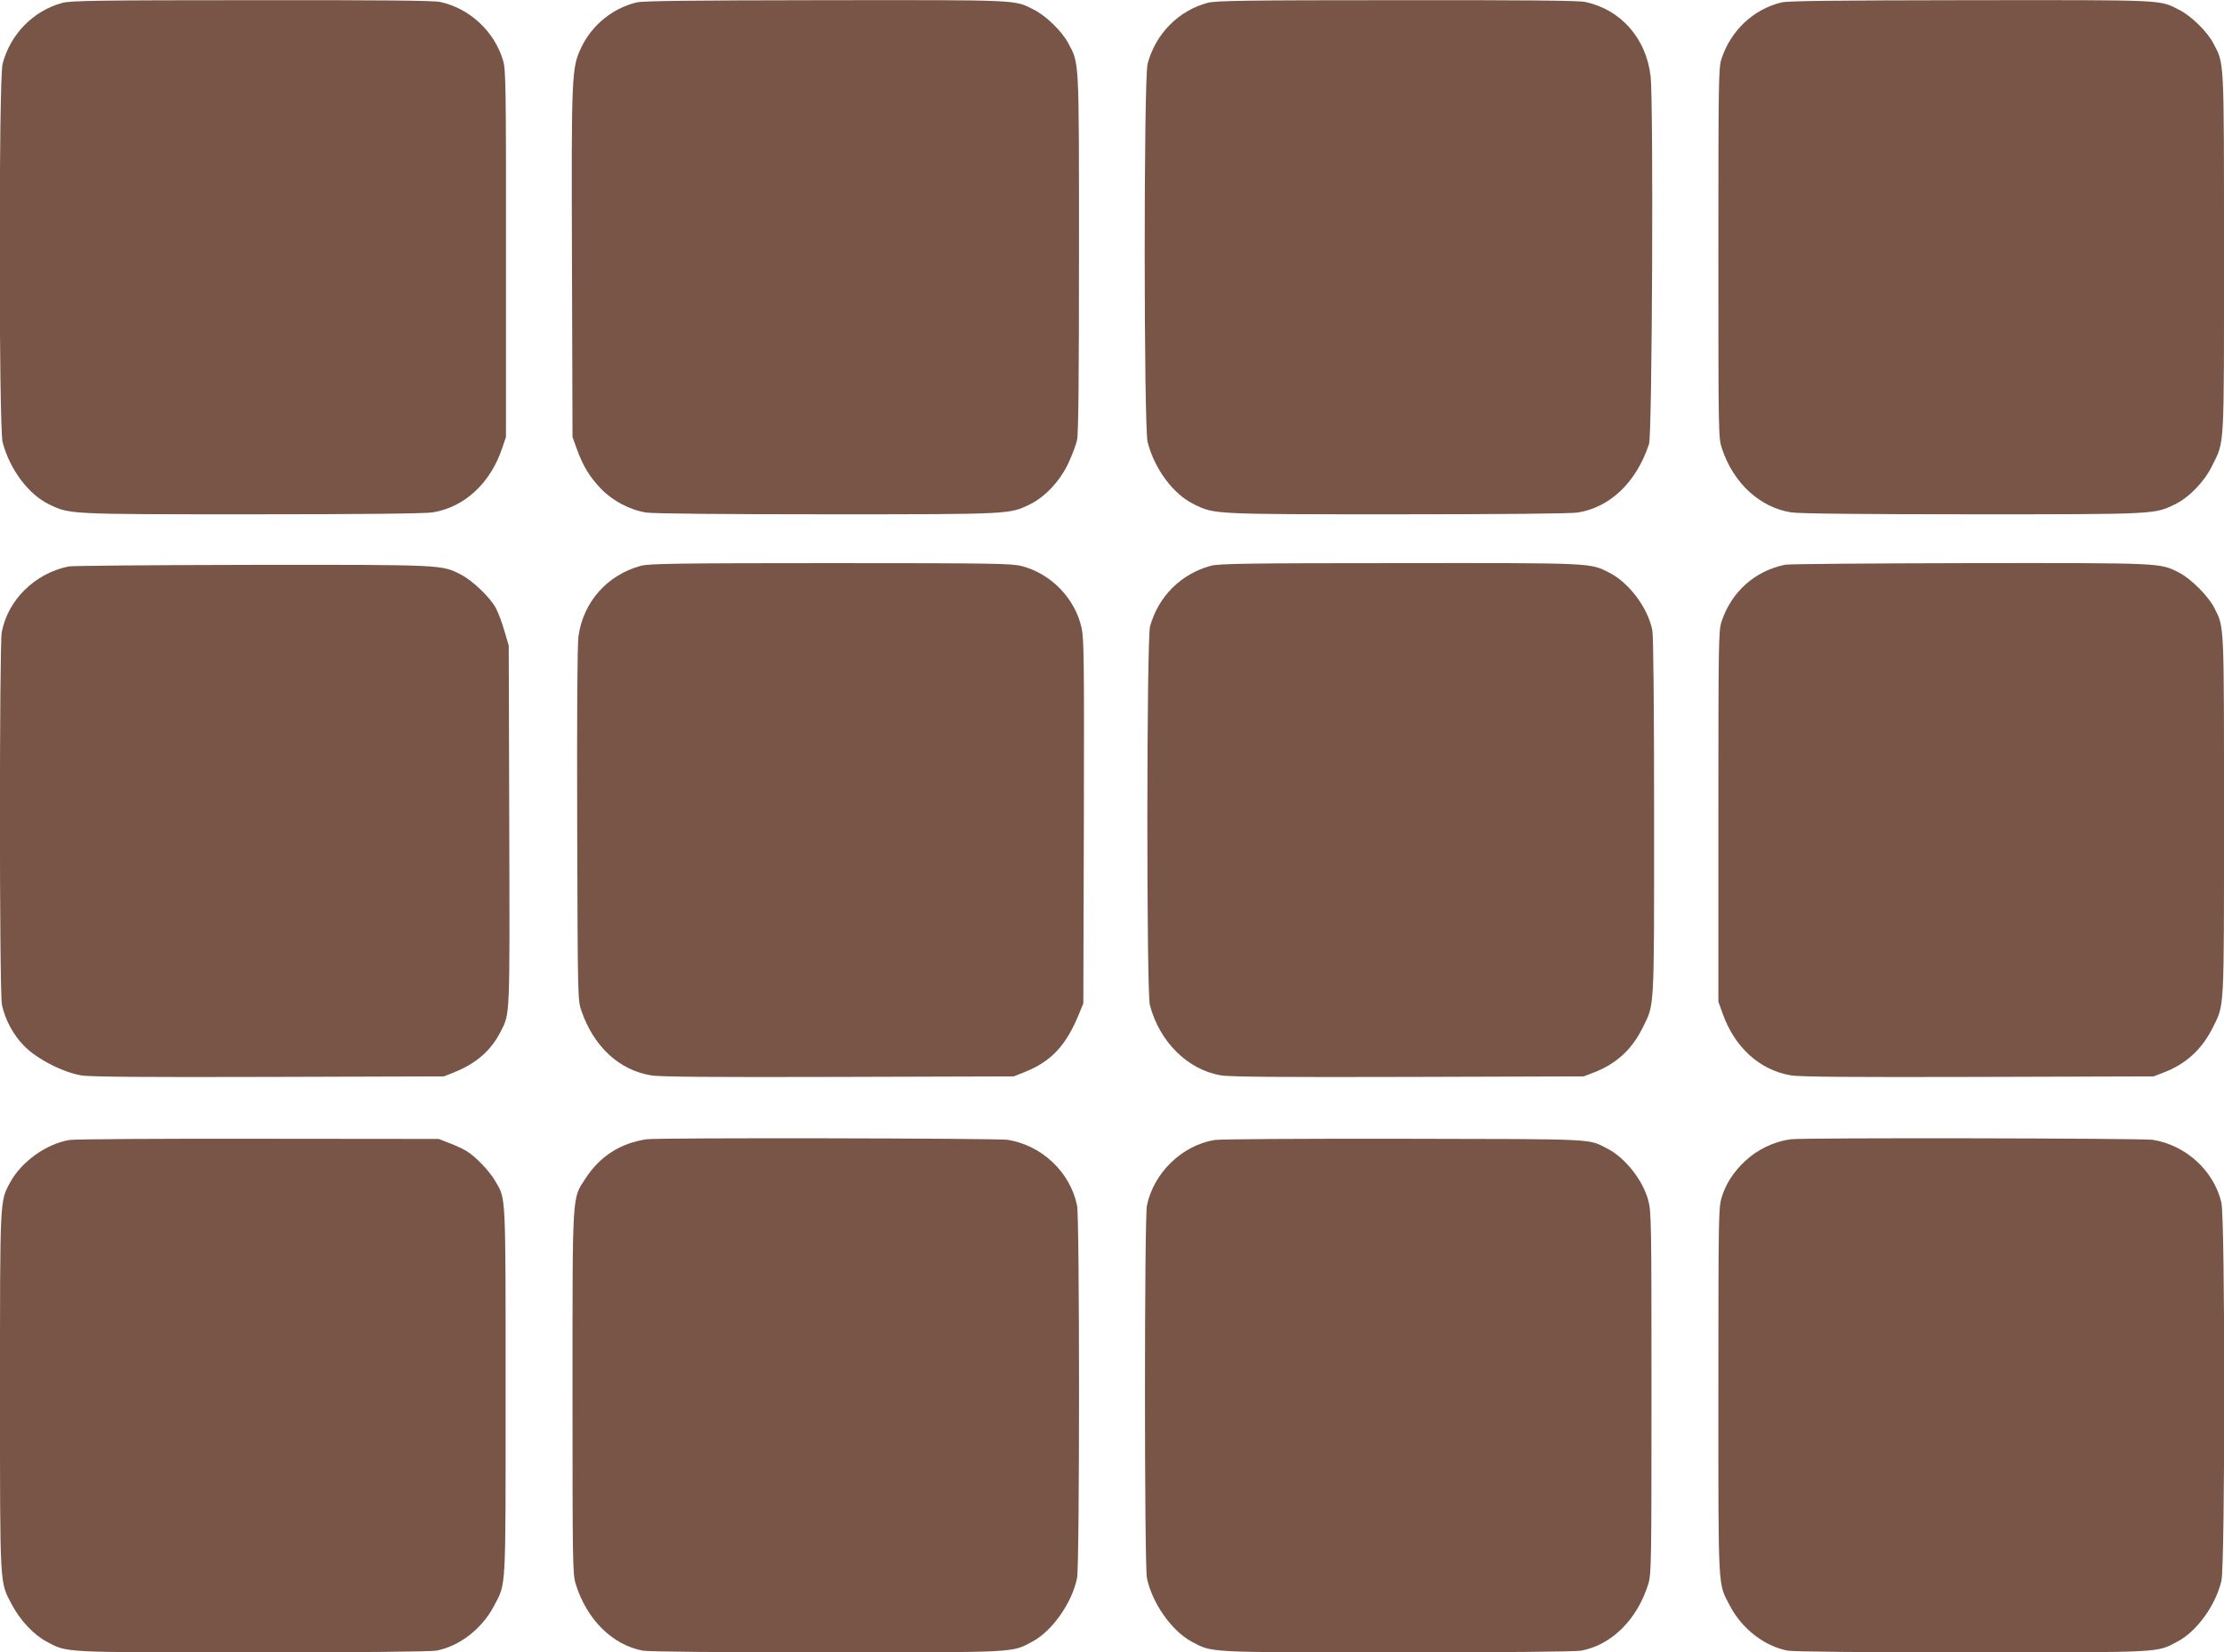
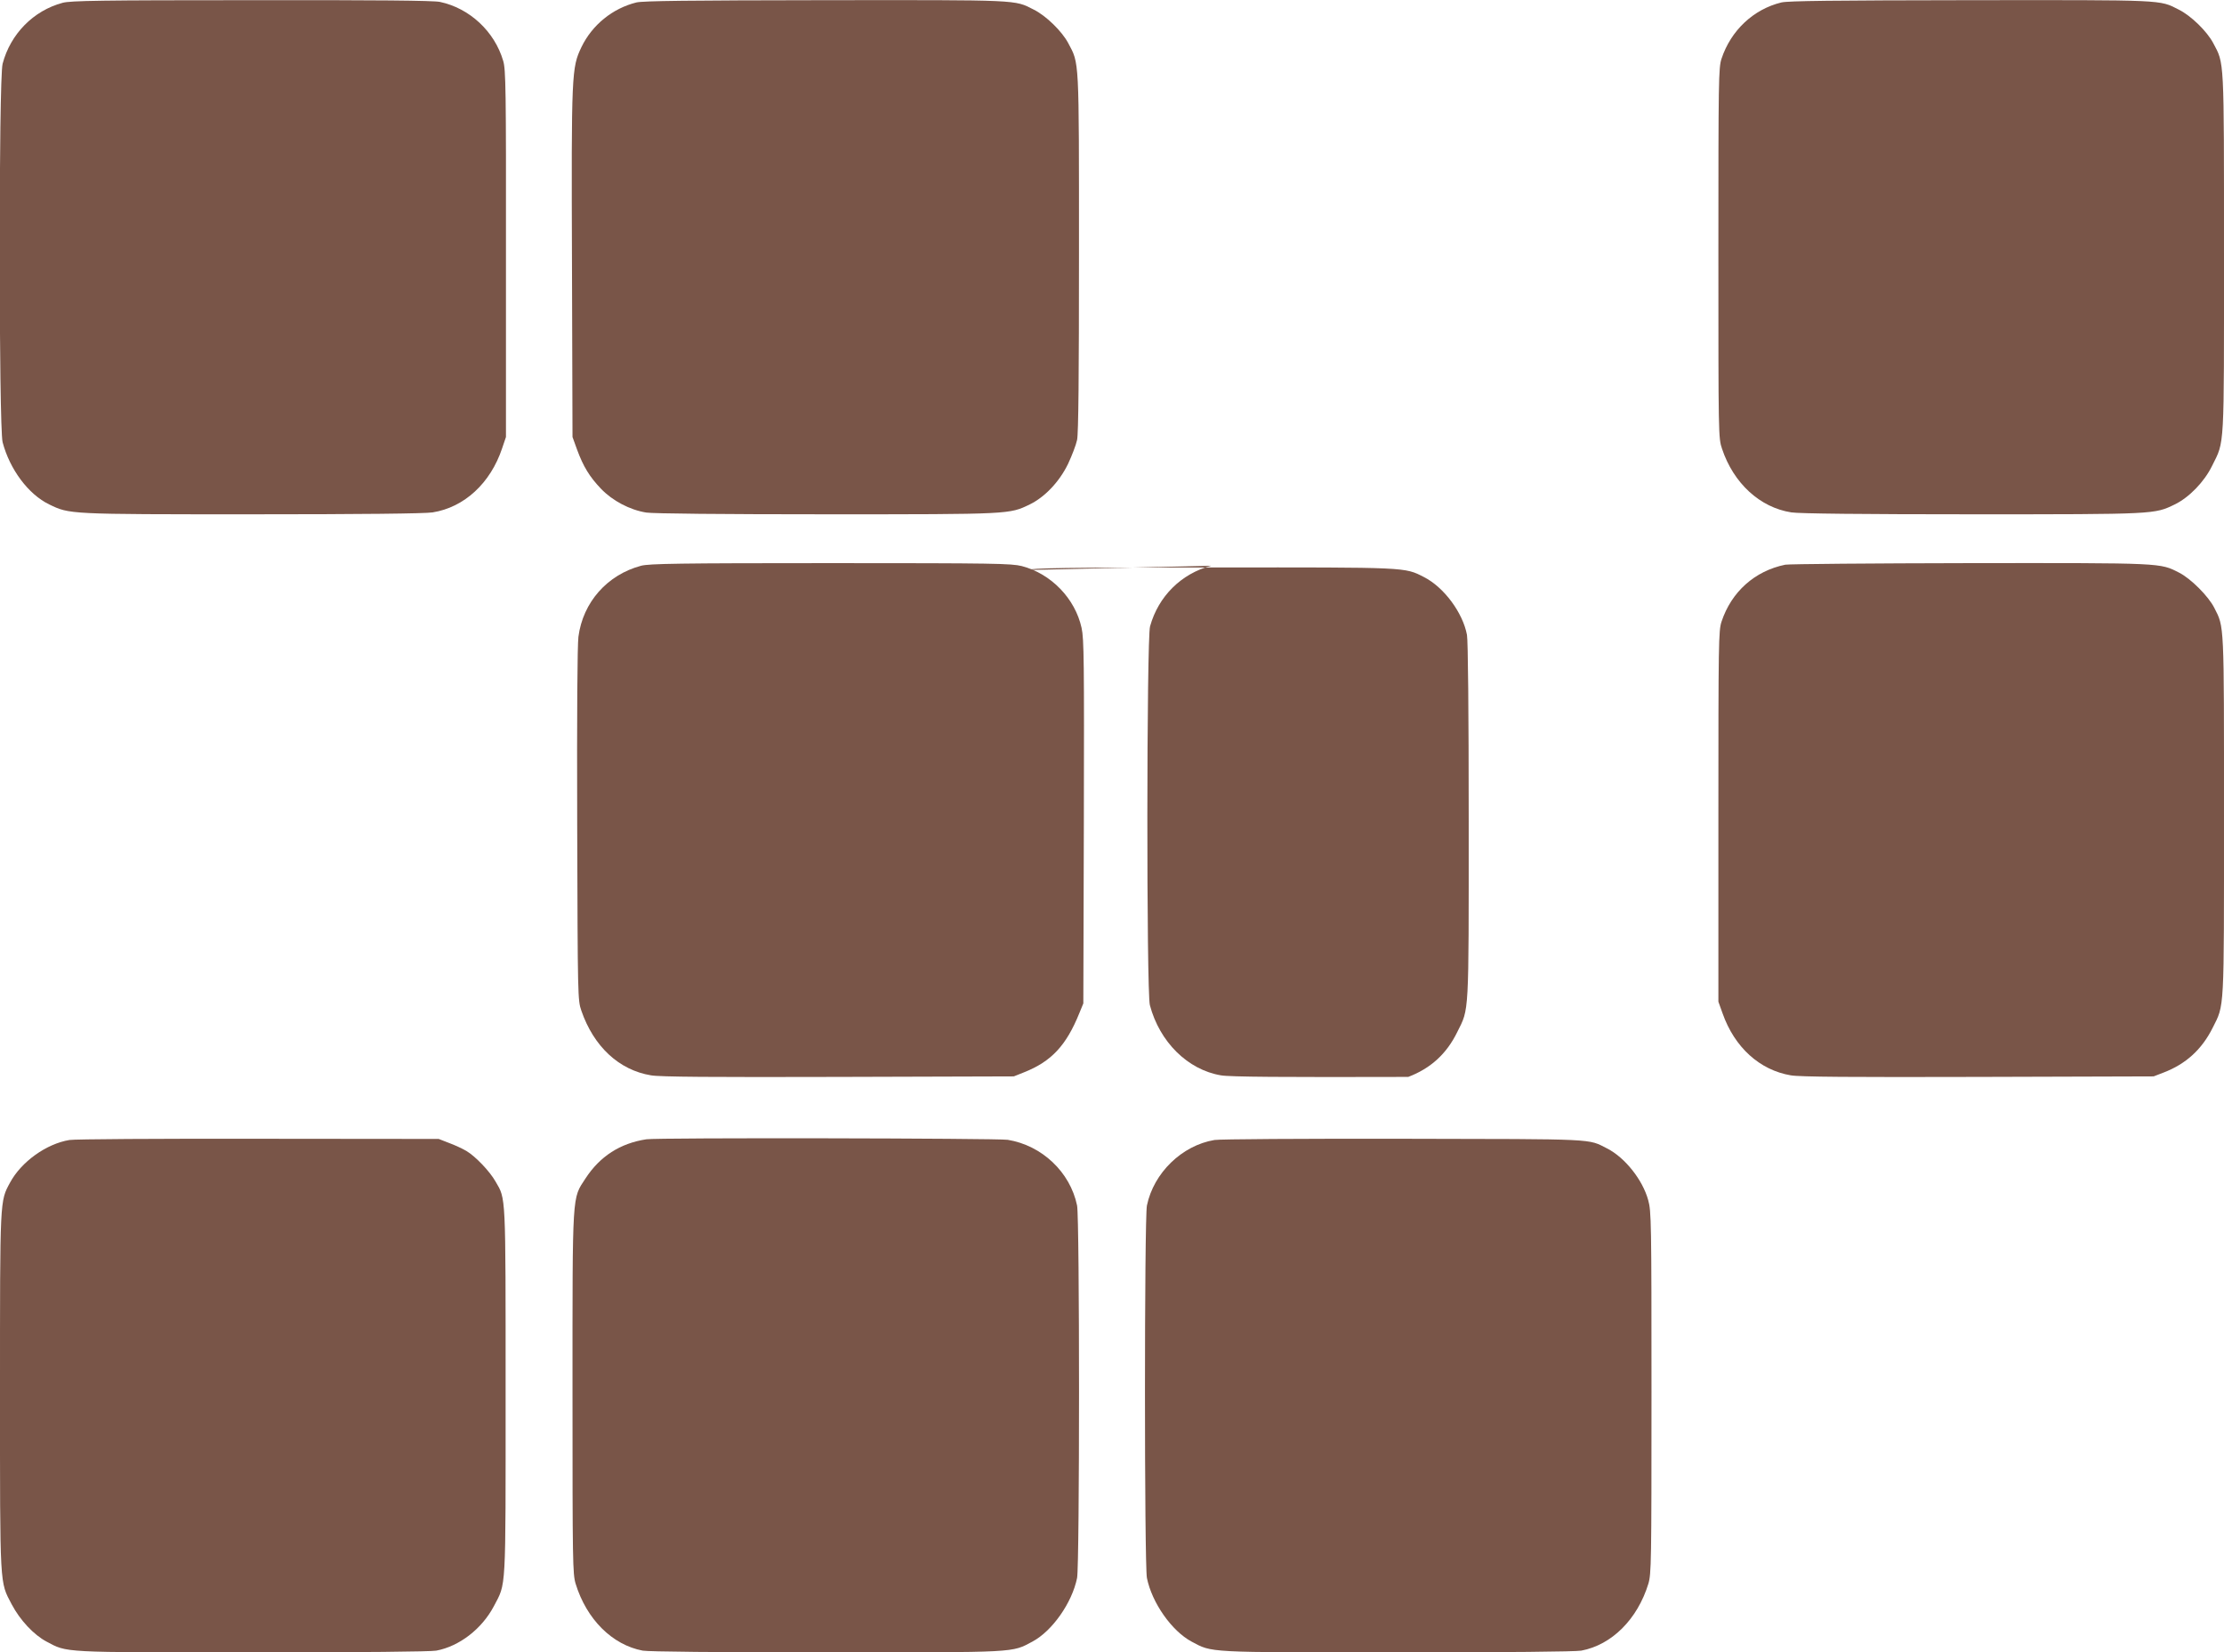
<svg xmlns="http://www.w3.org/2000/svg" version="1.0" width="1280pt" height="951pt" viewBox="0 0 1280 951" preserveAspectRatio="xMidYMid meet">
  <g transform="translate(0,951) scale(0.1,-0.1)" fill="#795548" stroke="none">
    <path d="M361 9494 c-169 -45 -301 -180 -346 -351 -23 -88 -22 -2090 0 -2178 41 -156 148 -300 268 -358 118 -57 106 -57 1167 -57 625 0 998 4 1040 11 182 29 333 168 400 369 l22 65 0 1055 c1 949 -1 1061 -16 1110 -50 170 -194 303 -364 339 -37 8 -368 11 -1085 10 -868 0 -1041 -3 -1086 -15z" />
    <path d="M3663 9496 c-137 -34 -255 -129 -317 -258 -56 -118 -58 -145 -54 -1253 l3 -990 26 -72 c36 -98 72 -157 138 -226 66 -69 166 -122 261 -137 41 -6 430 -10 1040 -10 1061 0 1049 0 1167 57 86 42 170 130 220 233 22 47 46 109 52 138 8 37 11 367 11 1080 0 1131 2 1083 -62 1204 -36 68 -128 158 -199 193 -111 57 -75 55 -1199 54 -791 -1 -1047 -4 -1087 -13z" />
-     <path d="M6951 9494 c-169 -45 -301 -180 -346 -351 -23 -88 -22 -2090 0 -2178 41 -156 148 -300 268 -358 118 -57 106 -57 1167 -57 610 0 999 4 1040 10 187 30 338 174 411 395 18 54 26 1969 9 2115 -25 220 -172 386 -378 429 -37 8 -368 11 -1085 10 -868 0 -1041 -3 -1086 -15z" />
    <path d="M10253 9496 c-161 -39 -291 -161 -345 -324 -17 -52 -18 -118 -18 -1119 0 -1049 0 -1065 21 -1126 66 -198 218 -338 399 -366 42 -7 415 -11 1040 -11 1061 0 1049 0 1167 57 82 40 170 130 215 223 72 145 68 80 68 1225 0 1134 2 1086 -62 1207 -36 68 -128 158 -199 193 -111 57 -75 55 -1199 54 -791 -1 -1047 -4 -1087 -13z" />
    <path d="M3690 6254 c-195 -52 -335 -210 -361 -409 -6 -52 -9 -427 -7 -1085 3 -994 3 -1006 24 -1067 71 -206 217 -342 401 -372 49 -9 355 -11 1078 -9 l1010 3 60 24 c156 62 242 154 317 340 l23 56 3 1045 c2 922 1 1053 -13 1116 -37 169 -175 312 -344 356 -60 15 -155 17 -1101 17 -876 0 -1043 -3 -1090 -15z" />
-     <path d="M6970 6254 c-172 -46 -303 -176 -351 -349 -20 -72 -21 -2104 -1 -2180 56 -212 218 -372 409 -404 49 -9 355 -11 1078 -9 l1010 3 57 22 c129 49 221 133 282 258 69 139 66 80 66 1211 0 642 -4 1041 -10 1075 -24 128 -133 275 -248 333 -112 57 -87 56 -1207 55 -870 0 -1039 -3 -1085 -15z" />
+     <path d="M6970 6254 c-172 -46 -303 -176 -351 -349 -20 -72 -21 -2104 -1 -2180 56 -212 218 -372 409 -404 49 -9 355 -11 1078 -9 c129 49 221 133 282 258 69 139 66 80 66 1211 0 642 -4 1041 -10 1075 -24 128 -133 275 -248 333 -112 57 -87 56 -1207 55 -870 0 -1039 -3 -1085 -15z" />
    <path d="M10275 6260 c-176 -36 -310 -156 -367 -328 -17 -52 -18 -118 -18 -1121 l0 -1066 24 -67 c69 -196 214 -327 393 -357 49 -9 355 -11 1078 -9 l1010 3 57 22 c128 49 220 132 283 258 68 136 65 80 65 1220 0 1121 2 1083 -56 1197 -34 67 -135 168 -202 202 -112 57 -87 56 -1202 55 -564 -1 -1043 -5 -1065 -9z" />
-     <path d="M395 6250 c-195 -40 -350 -193 -385 -379 -14 -78 -14 -2073 1 -2143 18 -86 65 -174 128 -238 72 -74 224 -152 328 -169 49 -9 358 -11 1078 -9 l1010 3 60 24 c125 50 210 124 265 231 56 110 54 63 51 1185 l-3 1039 -25 85 c-13 47 -36 107 -50 133 -34 62 -135 158 -202 192 -110 56 -99 56 -1201 55 -558 -1 -1033 -5 -1055 -9z" />
    <path d="M400 2949 c-134 -22 -278 -126 -342 -245 -59 -109 -58 -85 -58 -1204 0 -1139 -2 -1091 67 -1223 48 -91 127 -176 201 -215 121 -64 75 -62 1183 -62 632 0 1026 4 1060 10 133 25 262 125 331 255 72 139 68 61 68 1235 0 1154 2 1106 -58 1210 -34 60 -117 146 -168 176 -22 13 -67 34 -100 46 l-59 23 -1035 1 c-589 1 -1059 -2 -1090 -7z" />
    <path d="M3720 2953 c-151 -23 -267 -98 -350 -225 -78 -120 -75 -64 -75 -1233 0 -981 1 -1043 18 -1100 63 -205 211 -352 386 -385 34 -6 428 -10 1060 -10 1108 0 1062 -2 1183 62 114 61 228 223 257 366 15 75 15 2070 0 2144 -40 193 -203 346 -399 378 -61 9 -2019 13 -2080 3z" />
    <path d="M6990 2949 c-187 -31 -350 -189 -389 -377 -15 -74 -15 -2069 0 -2144 29 -143 143 -305 257 -366 121 -64 75 -62 1183 -62 632 0 1026 4 1060 10 175 33 323 180 386 385 17 57 18 119 18 1100 0 985 -1 1044 -19 1108 -32 117 -134 245 -236 297 -113 57 -45 54 -1170 56 -591 1 -1059 -2 -1090 -7z" />
-     <path d="M10305 2953 c-95 -13 -191 -59 -261 -125 -67 -63 -111 -131 -135 -209 -18 -58 -19 -108 -19 -1118 0 -1175 -4 -1097 68 -1236 69 -130 198 -230 331 -255 34 -6 428 -10 1060 -10 1108 0 1062 -2 1183 62 112 59 219 208 253 349 22 96 22 2082 0 2178 -44 184 -204 330 -395 361 -62 9 -2013 13 -2085 3z" />
  </g>
</svg>